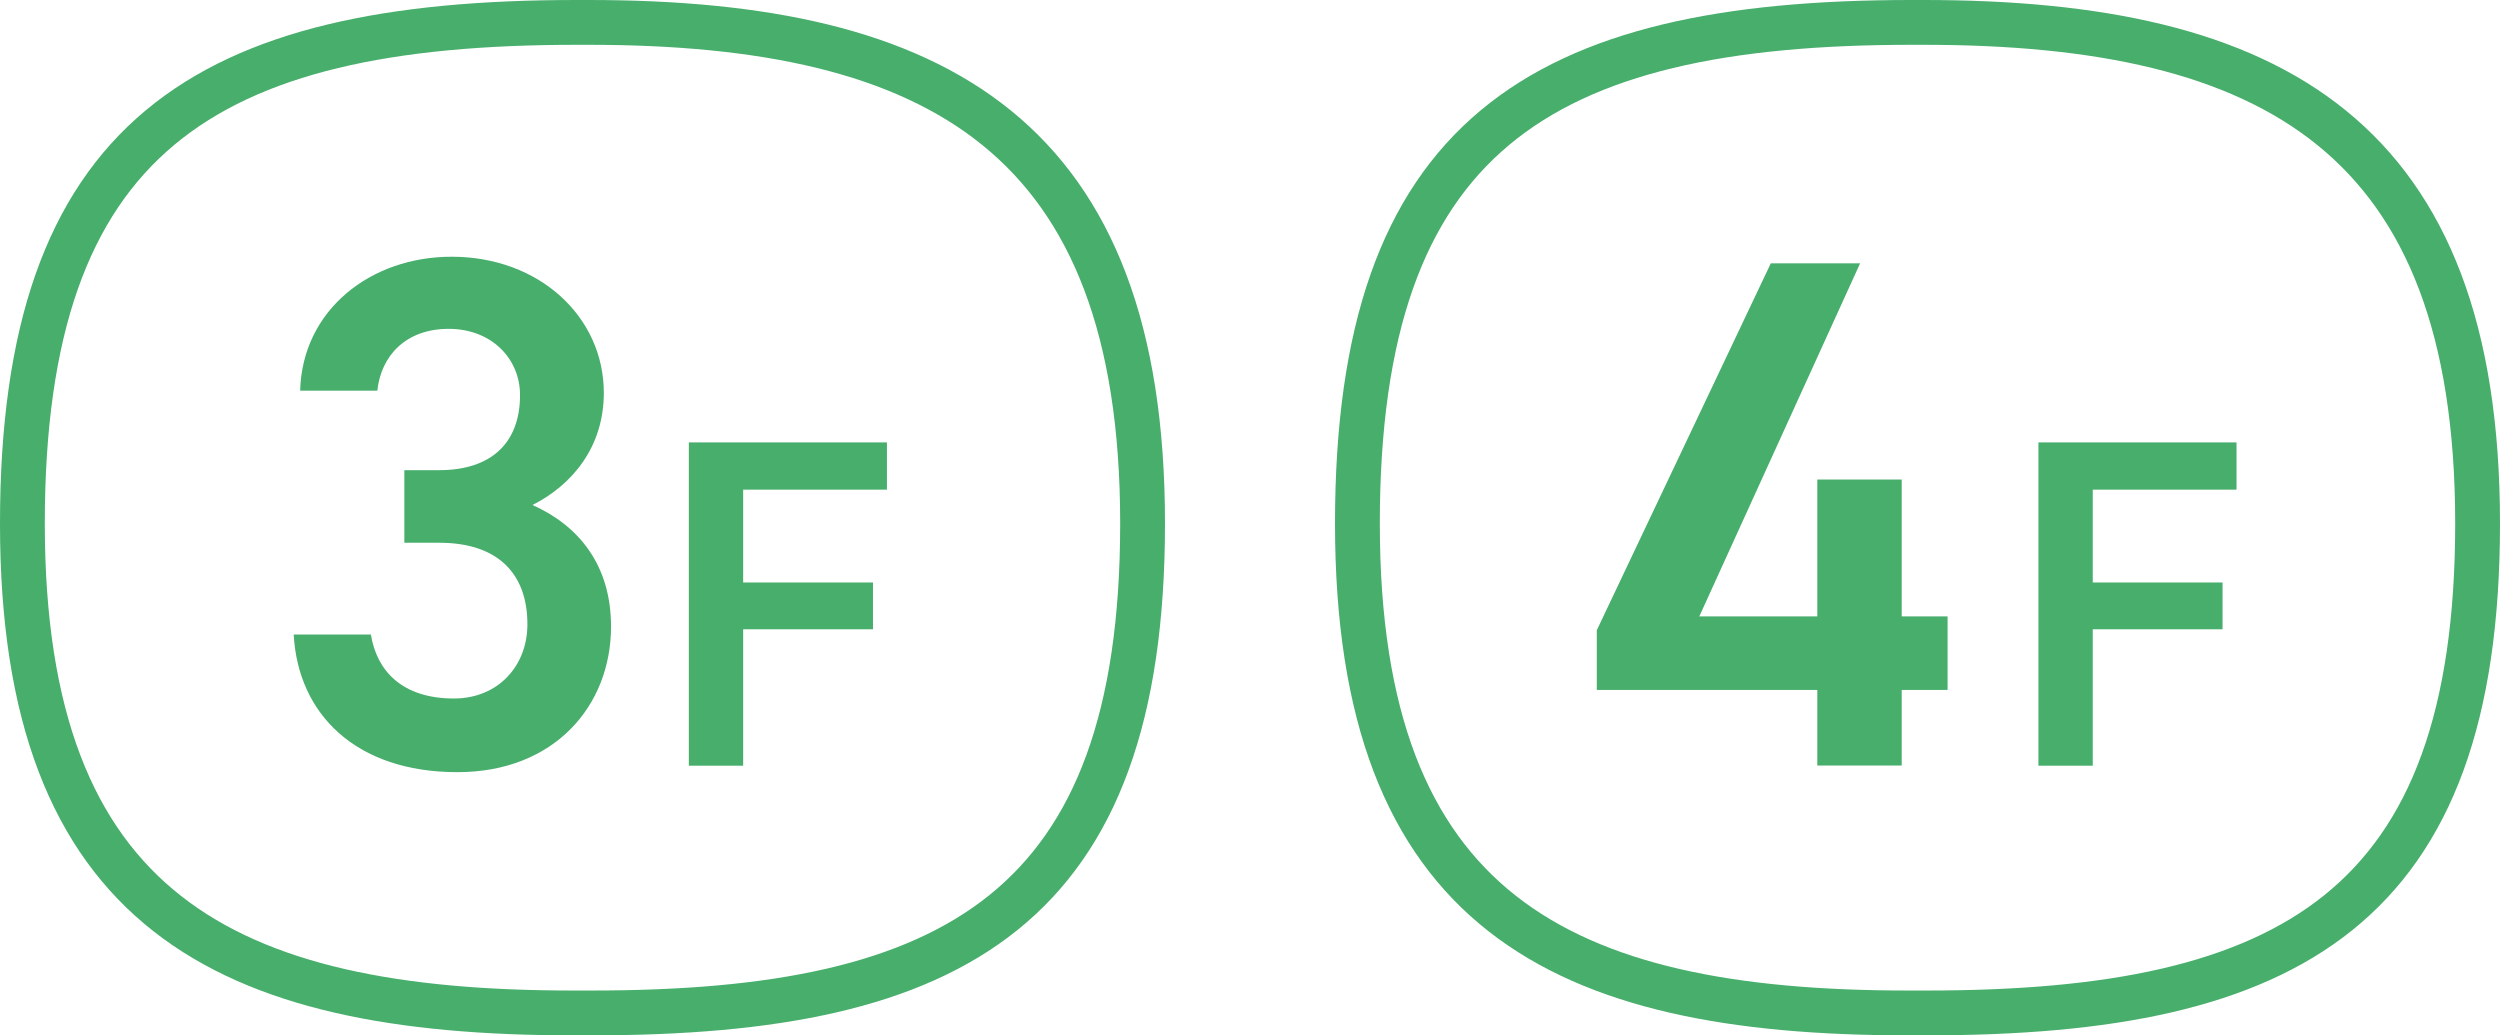
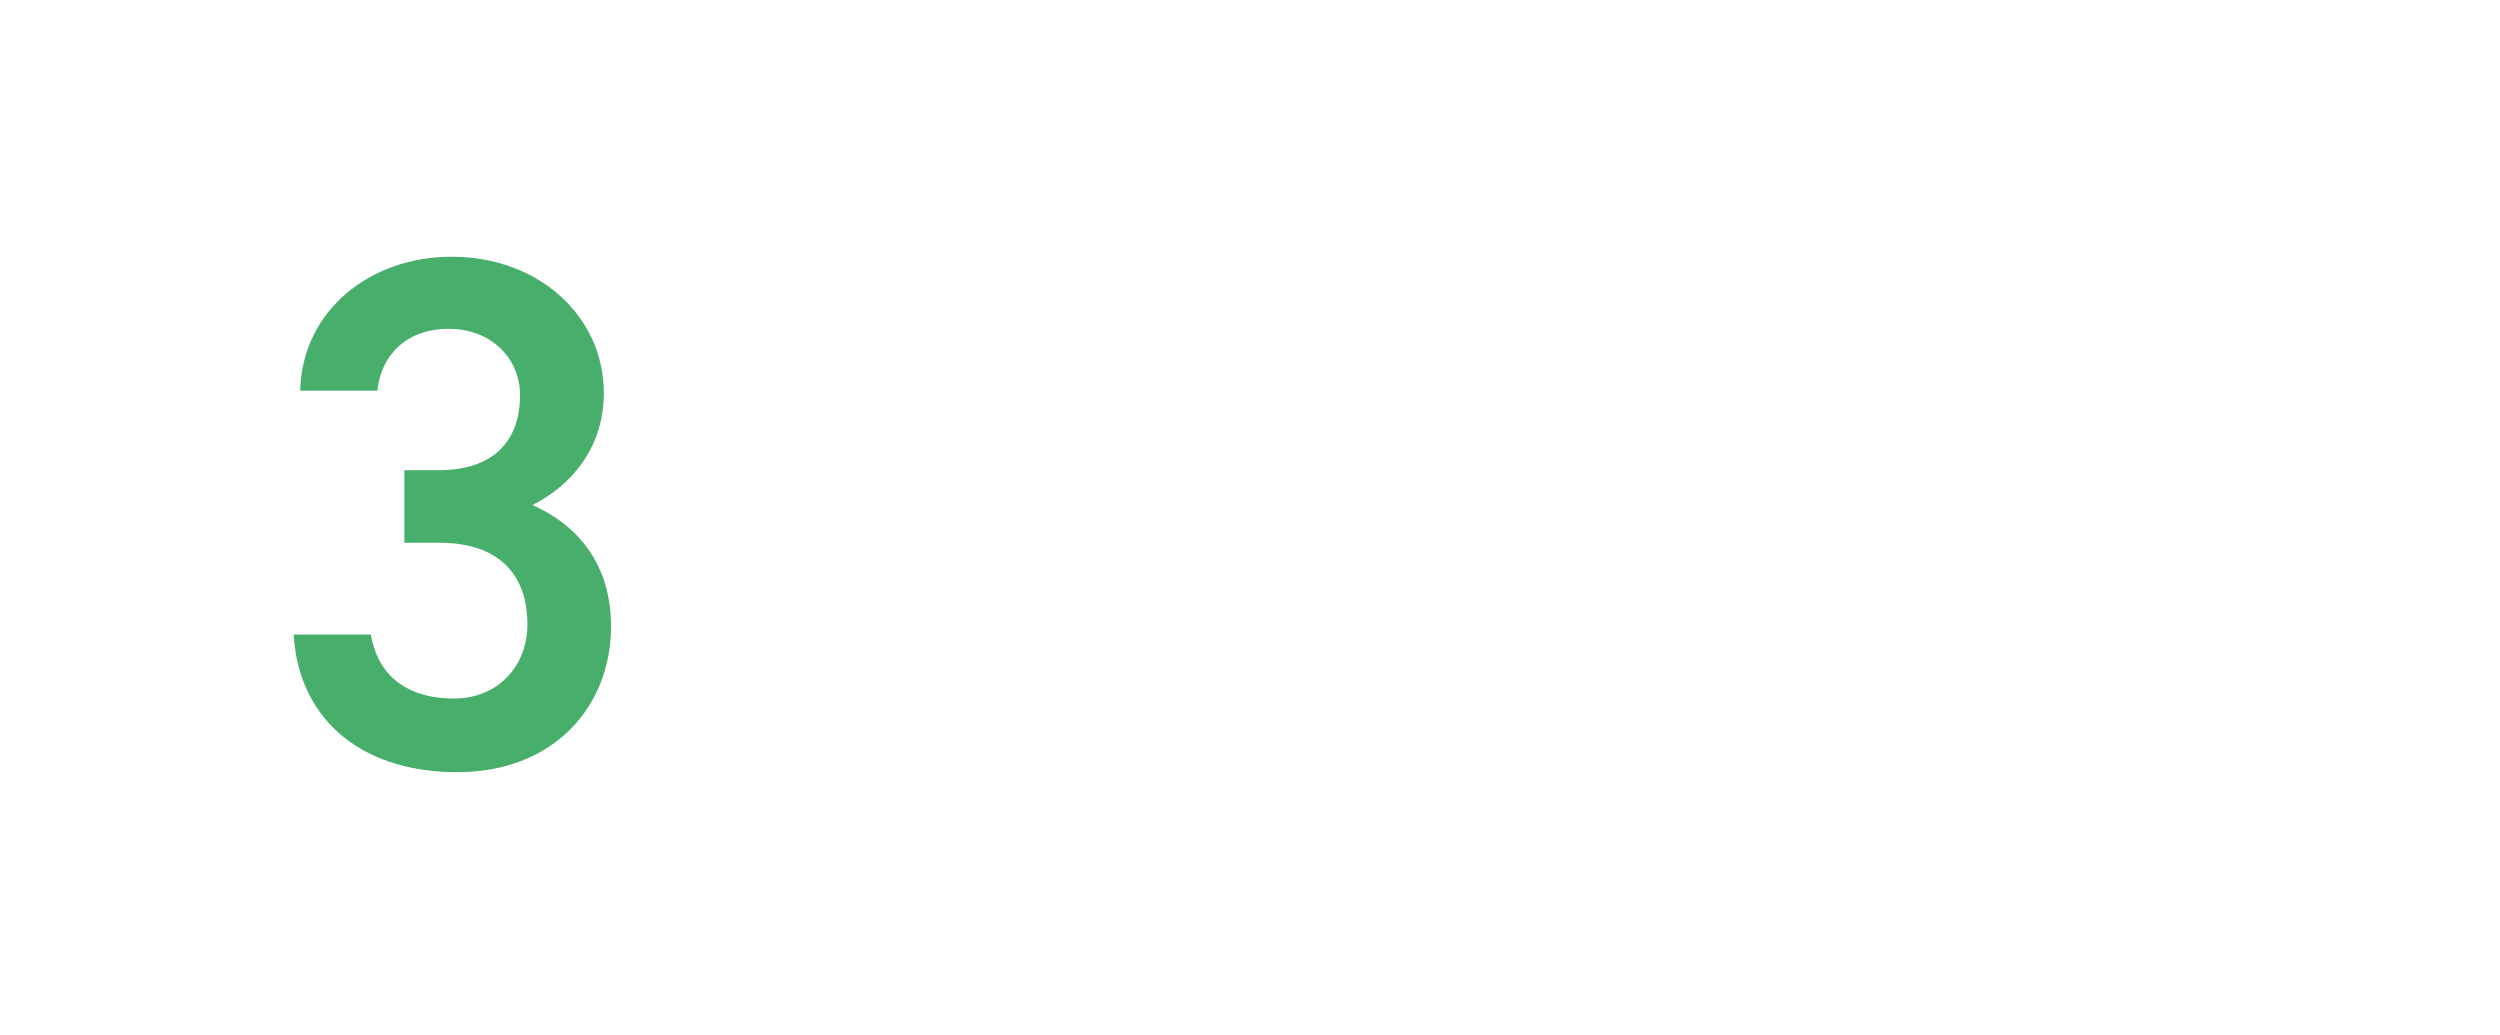
<svg xmlns="http://www.w3.org/2000/svg" id="_レイヤー_2" data-name="レイヤー 2" width="162.92" height="67.48" viewBox="0 0 162.92 67.48">
  <defs>
    <style>
      .cls-1 {
        fill: none;
        stroke: #47ae6c;
        stroke-miterlimit: 10;
        stroke-width: 2.92px;
      }

      .cls-2 {
        fill: #47ae6c;
      }
    </style>
  </defs>
  <g id="_スクロール面" data-name="スクロール面">
    <g>
-       <path class="cls-1" d="M74.46,34.12C74.46,8.87,61.11,1.46,38.35,1.46h0c-.13,0-.26,0-.39,0-.13,0-.26,0-.39,0h0C13.32,1.46,1.46,8.87,1.46,34.12s13.21,31.89,35.86,31.89h0c.22,0,.43,0,.64,0,.21,0,.43,0,.64,0h0c23.6,0,35.86-6.78,35.86-31.9Z" />
      <g>
        <path class="cls-2" d="M26.34,30.64h2.28c3.42,0,5.27-1.8,5.27-4.89,0-2.37-1.85-4.32-4.65-4.32s-4.41,1.76-4.65,4.03h-5.03c.14-5.27,4.6-8.73,9.87-8.73,5.74,0,9.92,3.94,9.92,8.87,0,3.56-2.09,6.02-4.65,7.31,2.99,1.33,5.12,3.89,5.12,7.92,0,5.17-3.7,9.49-10.01,9.49-6.64,0-10.39-3.8-10.67-8.97h5.03c.38,2.37,2.04,4.17,5.41,4.17,2.85,0,4.79-2.09,4.79-4.84,0-3.32-1.95-5.31-5.74-5.31h-2.28v-4.74Z" />
-         <path class="cls-2" d="M57.8,28.83v3.08h-9.37v6.05h8.46v3.05h-8.46v8.89h-3.54v-21.07h12.92Z" />
      </g>
    </g>
    <g>
-       <path class="cls-1" d="M161.46,34.12c0-25.25-13.35-32.66-36.11-32.66h0c-.13,0-.26,0-.39,0-.13,0-.26,0-.39,0h0c-24.26,0-36.11,7.41-36.11,32.66s13.21,31.89,35.86,31.89h0c.22,0,.43,0,.64,0,.21,0,.43,0,.64,0h0c23.6,0,35.86-6.78,35.86-31.9Z" />
      <g>
-         <path class="cls-2" d="M121.22,17.16l-10.48,23.01h7.69v-8.92h5.5v8.92h2.99v4.79h-2.99v4.93h-5.5v-4.93h-14.37v-3.89l11.34-23.91h5.84Z" />
-         <path class="cls-2" d="M145.75,28.83v3.08h-9.37v6.05h8.46v3.05h-8.46v8.89h-3.54v-21.07h12.92Z" />
-       </g>
+         </g>
    </g>
  </g>
</svg>